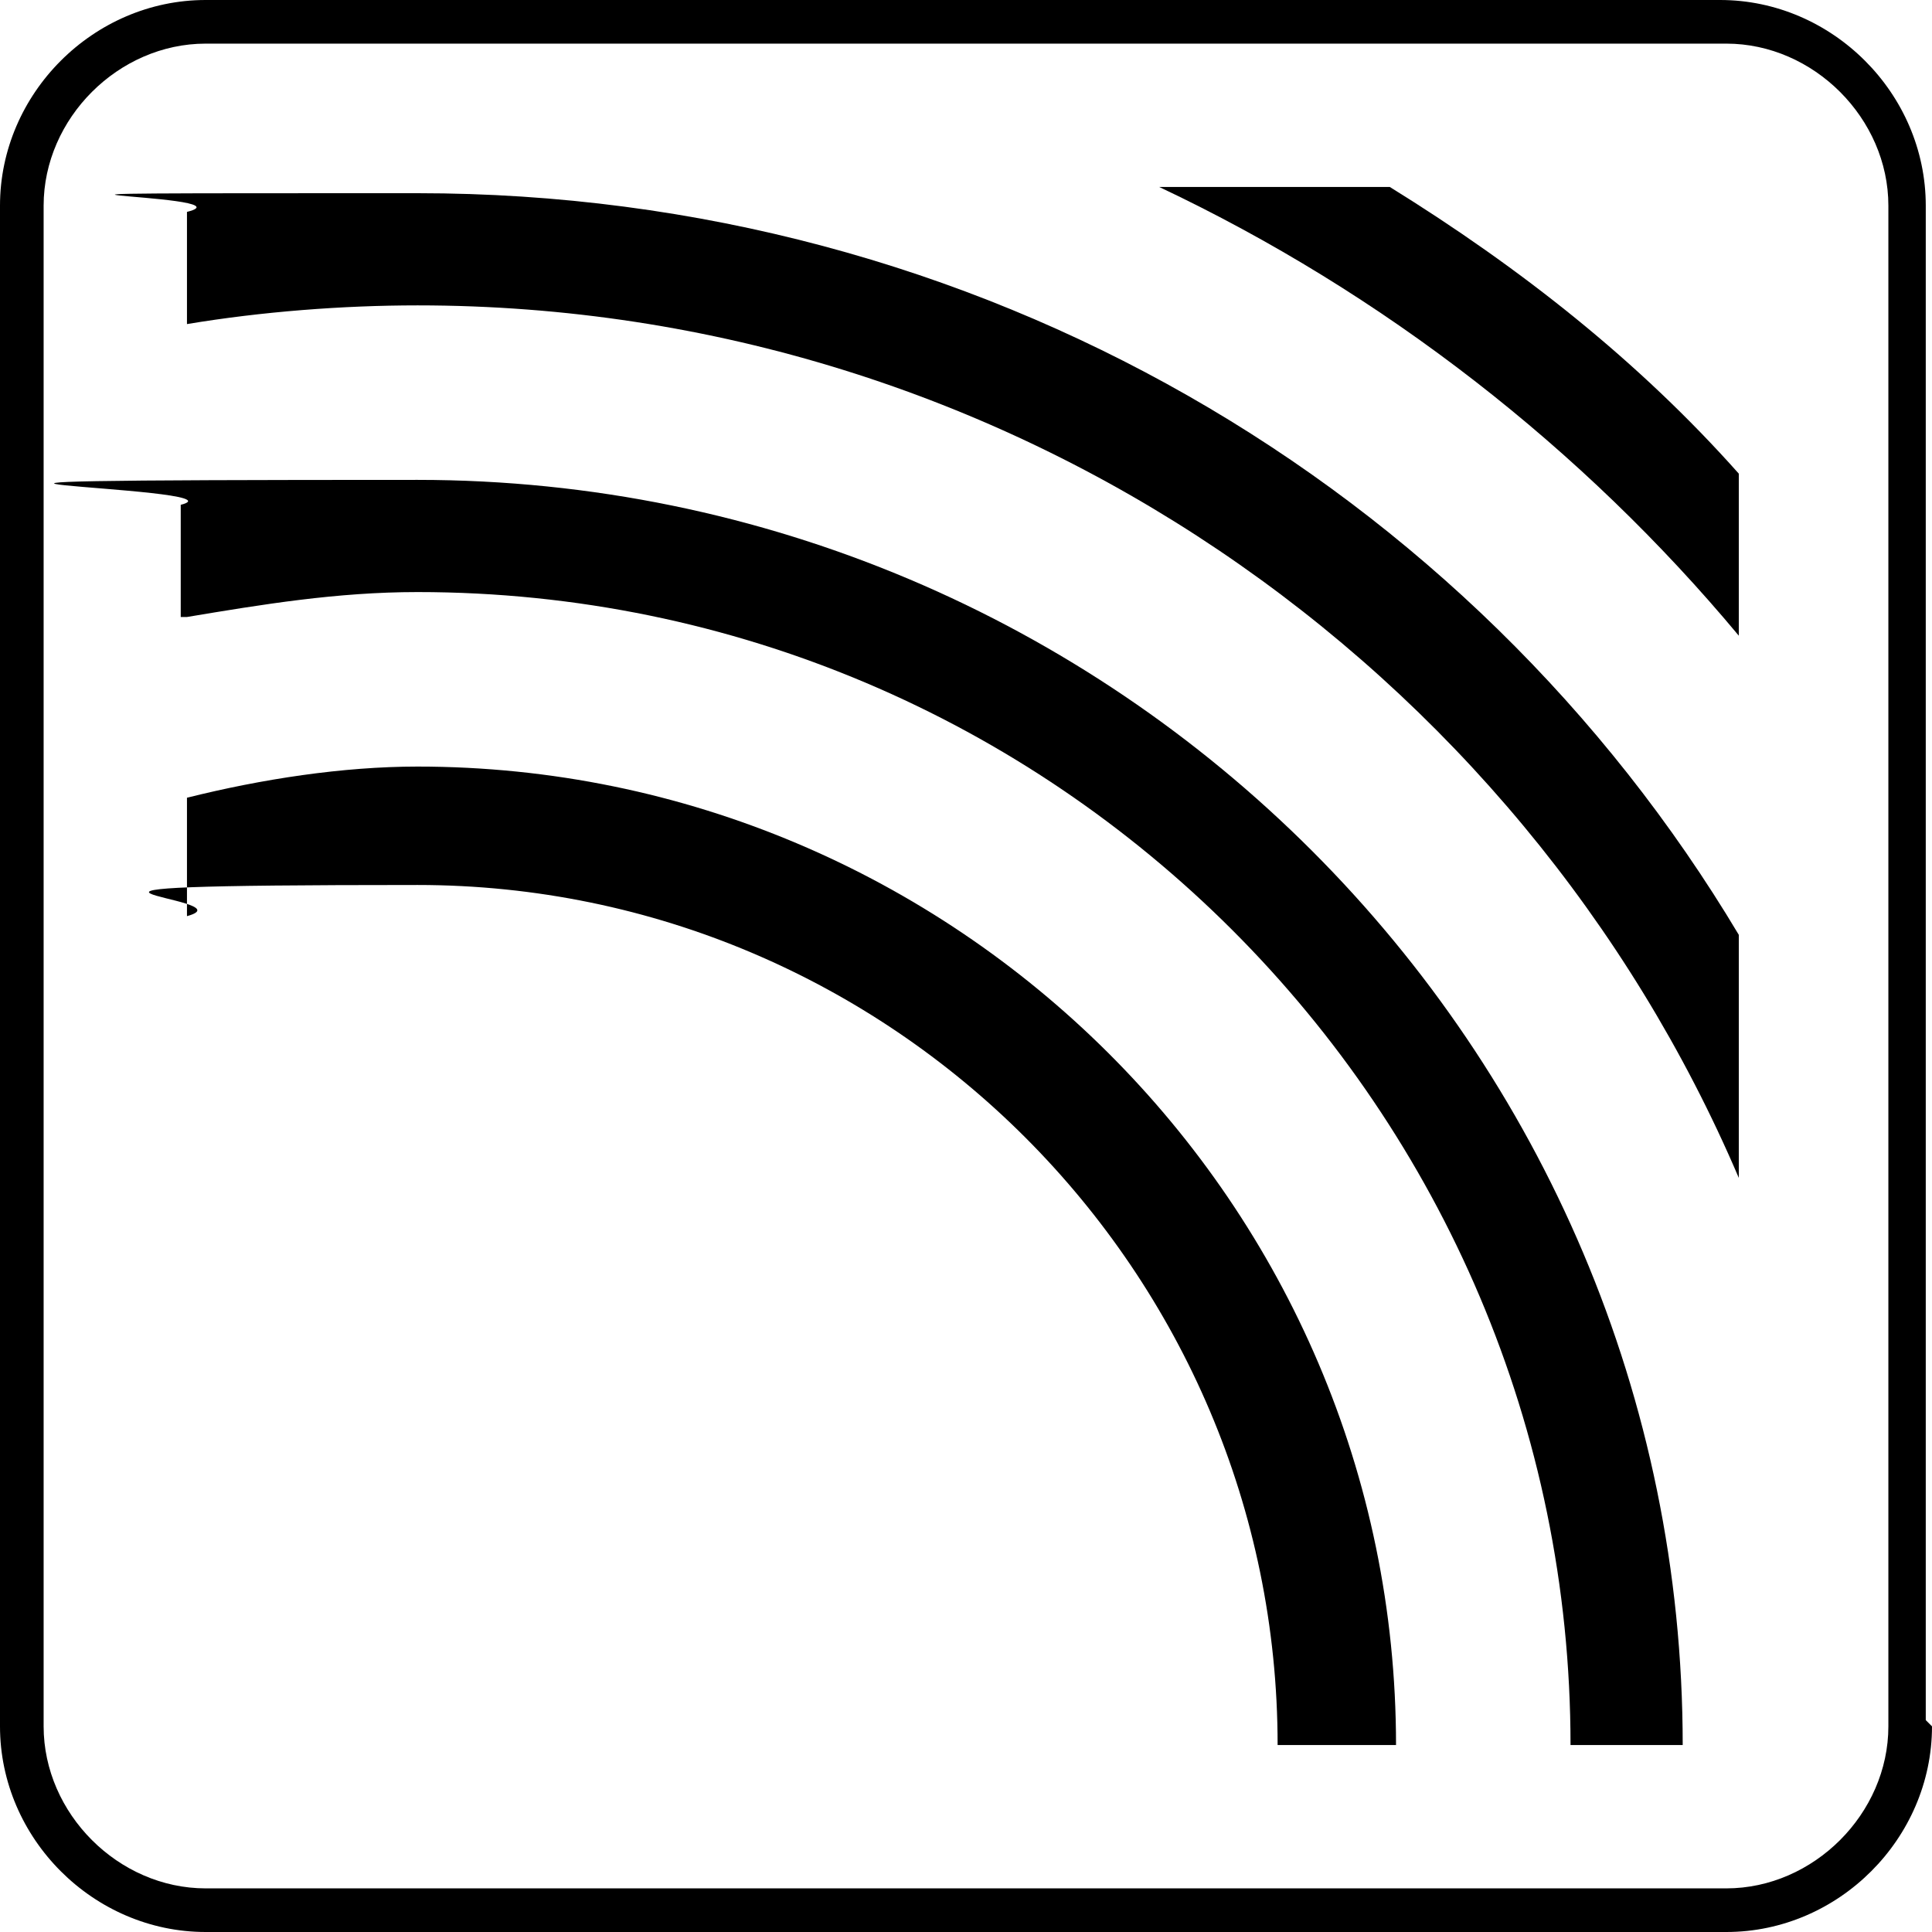
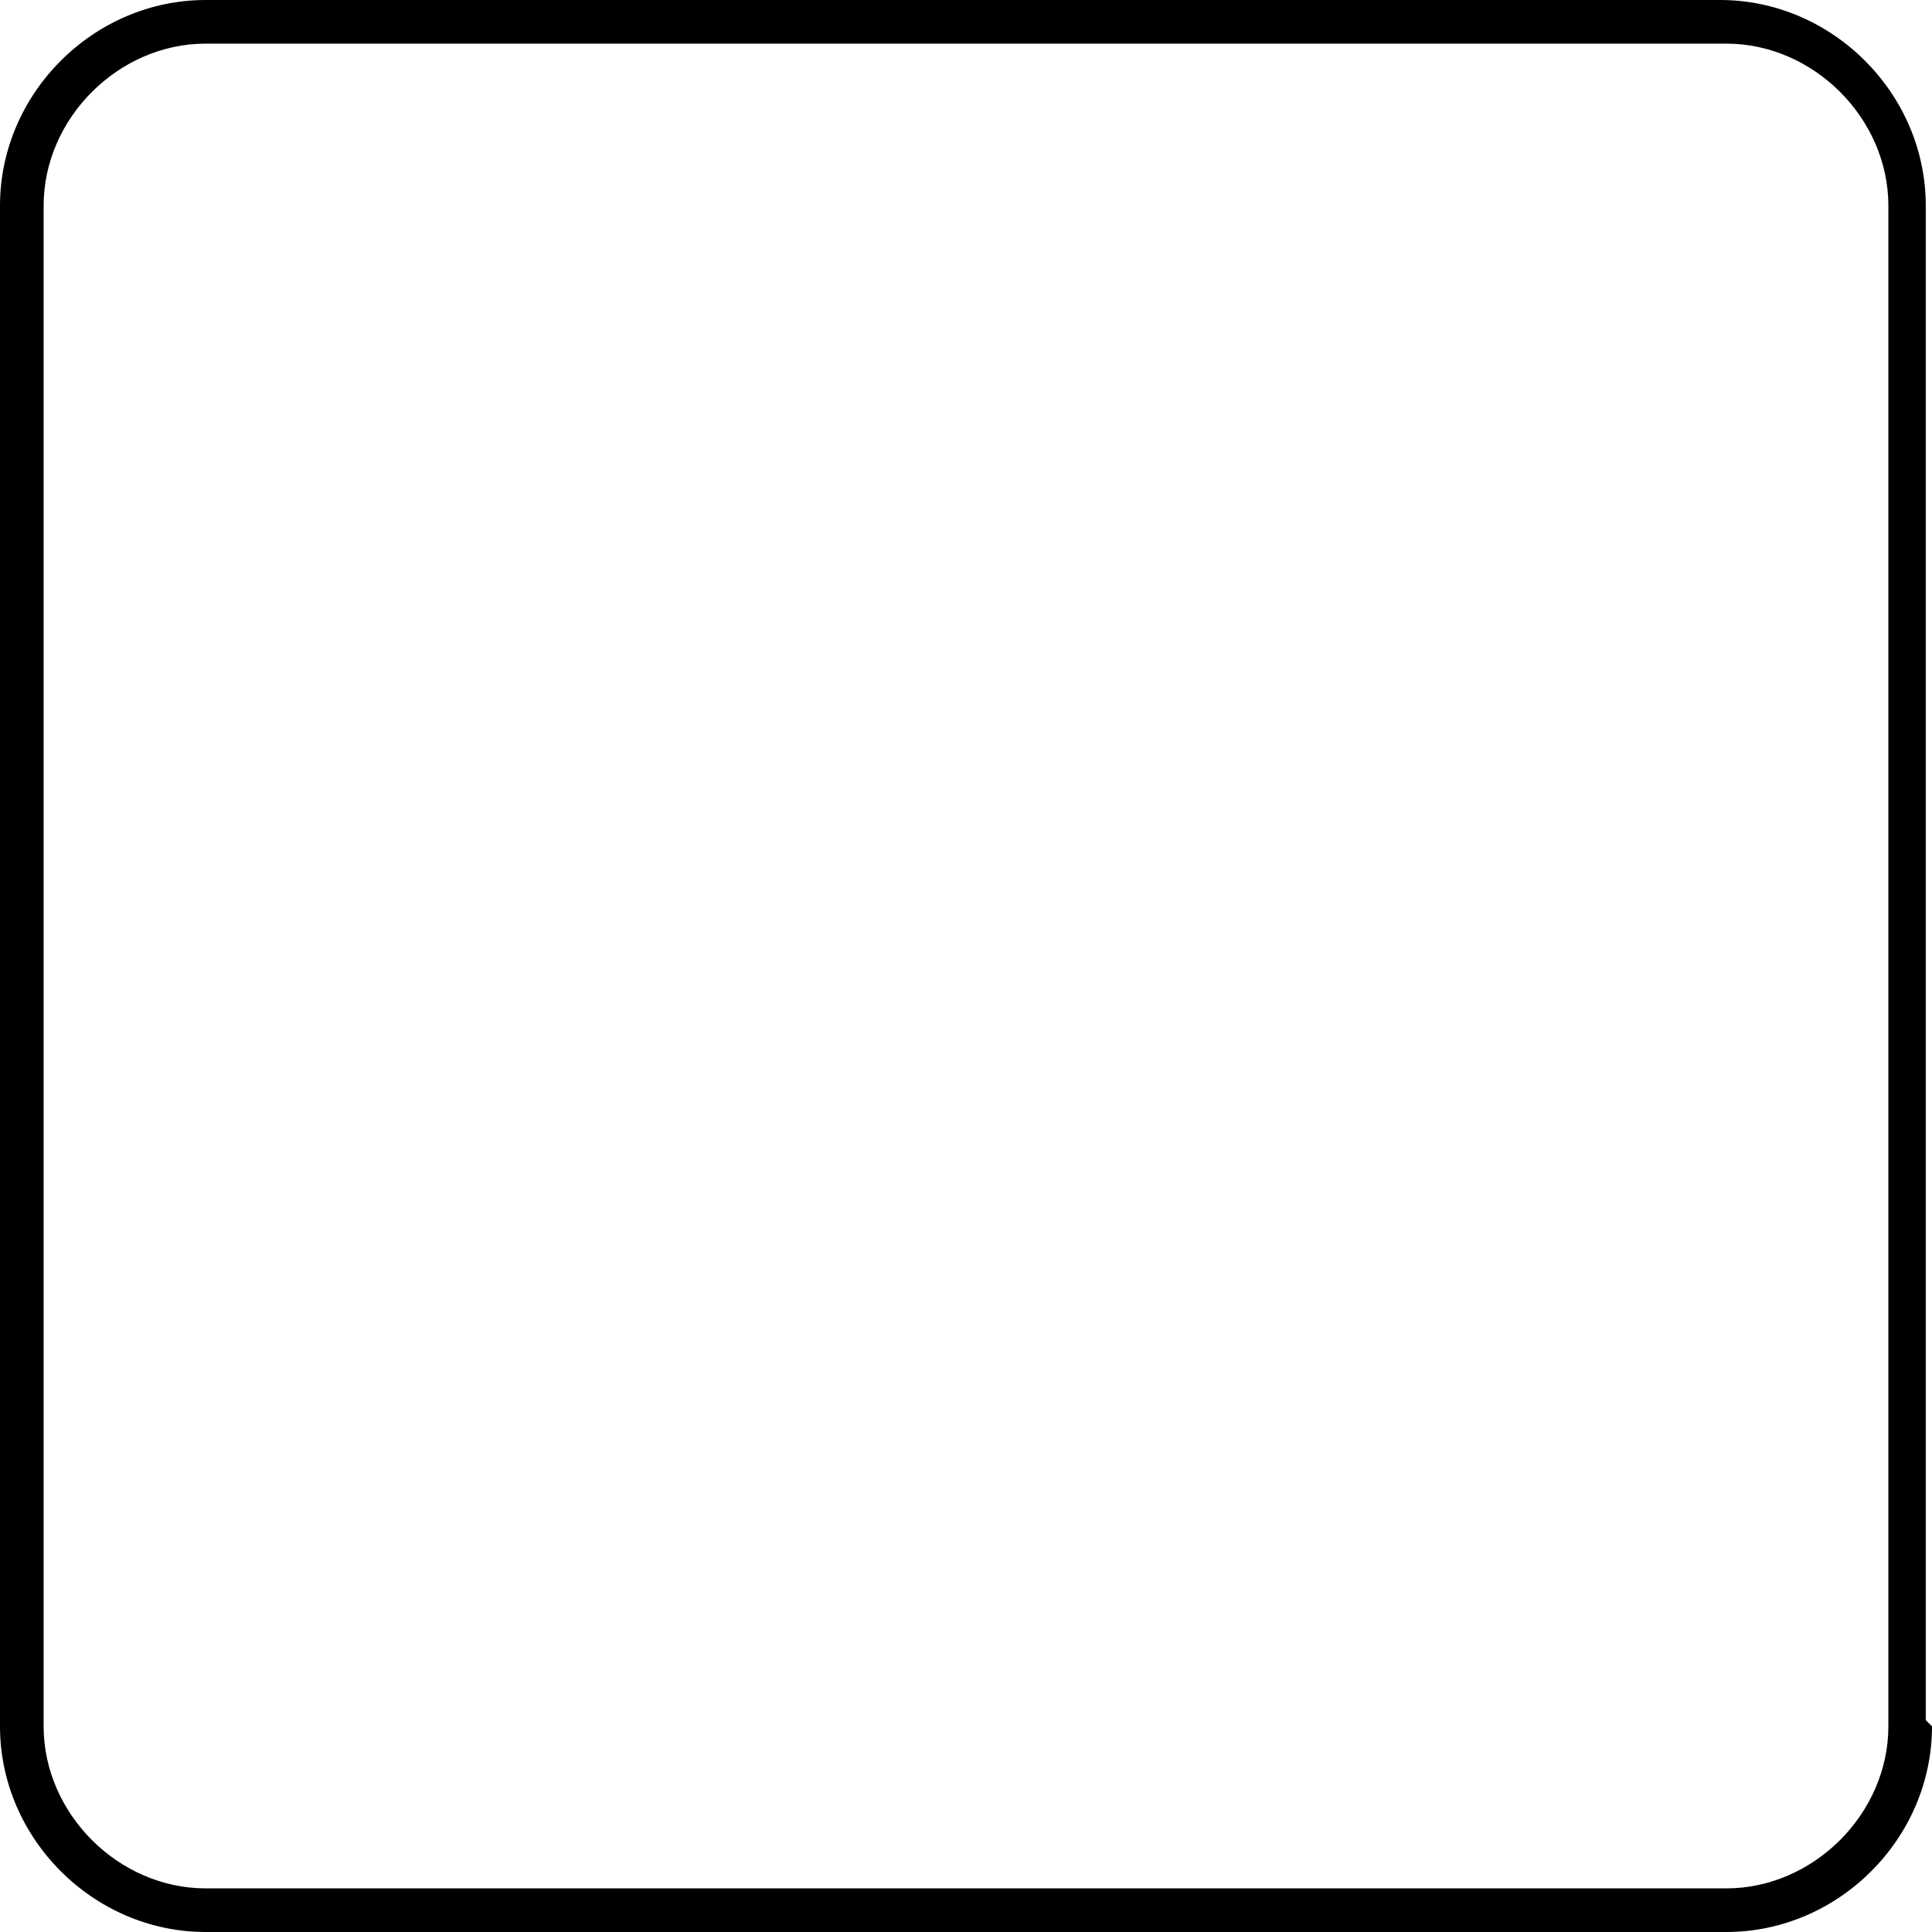
<svg xmlns="http://www.w3.org/2000/svg" id="Lag_1" version="1.1" viewBox="0 0 31 31">
-   <path d="M27.9,10.2c-2.5-3-5.7-5.5-9.3-7.2h3.7c2.1,1.3,4,2.8,5.6,4.6v2.6" />
-   <path d="M27.9,15C23.6,7.8,15.7,3.1,6.7,3.1s-2.5,0-3.7.3v1.8c1.2-.2,2.5-.3,3.7-.3,9.5,0,17.7,5.8,21.2,14" />
-   <path d="M27,28" />
-   <path d="M3,9.9c1.2-.2,2.4-.4,3.7-.4,10.2,0,18.5,8.3,18.5,18.5h1.8c0-11.2-9.1-20.3-20.3-20.3s-2.6.1-3.8.4v1.8" />
-   <path d="M22.4,28h-1.9c0-7.6-6.2-13.8-13.8-13.8s-2.6.2-3.7.5v-1.9c1.2-.3,2.5-.5,3.7-.5,8.6,0,15.7,7,15.7,15.7" />
  <path d="M30.3,3.3c0-1.4-1.2-2.6-2.6-2.6H3.3C1.9.7.7,1.9.7,3.3v24.4c0,1.4,1.2,2.6,2.6,2.6h24.4c1.4,0,2.6-1.2,2.6-2.6V3.3M31,27.7c0,1.8-1.5,3.3-3.3,3.3H3.3c-1.8,0-3.3-1.5-3.3-3.3V3.3C0,1.5,1.5,0,3.3,0h24.3c1.8,0,3.3,1.5,3.3,3.3v24.3Z" />
</svg>